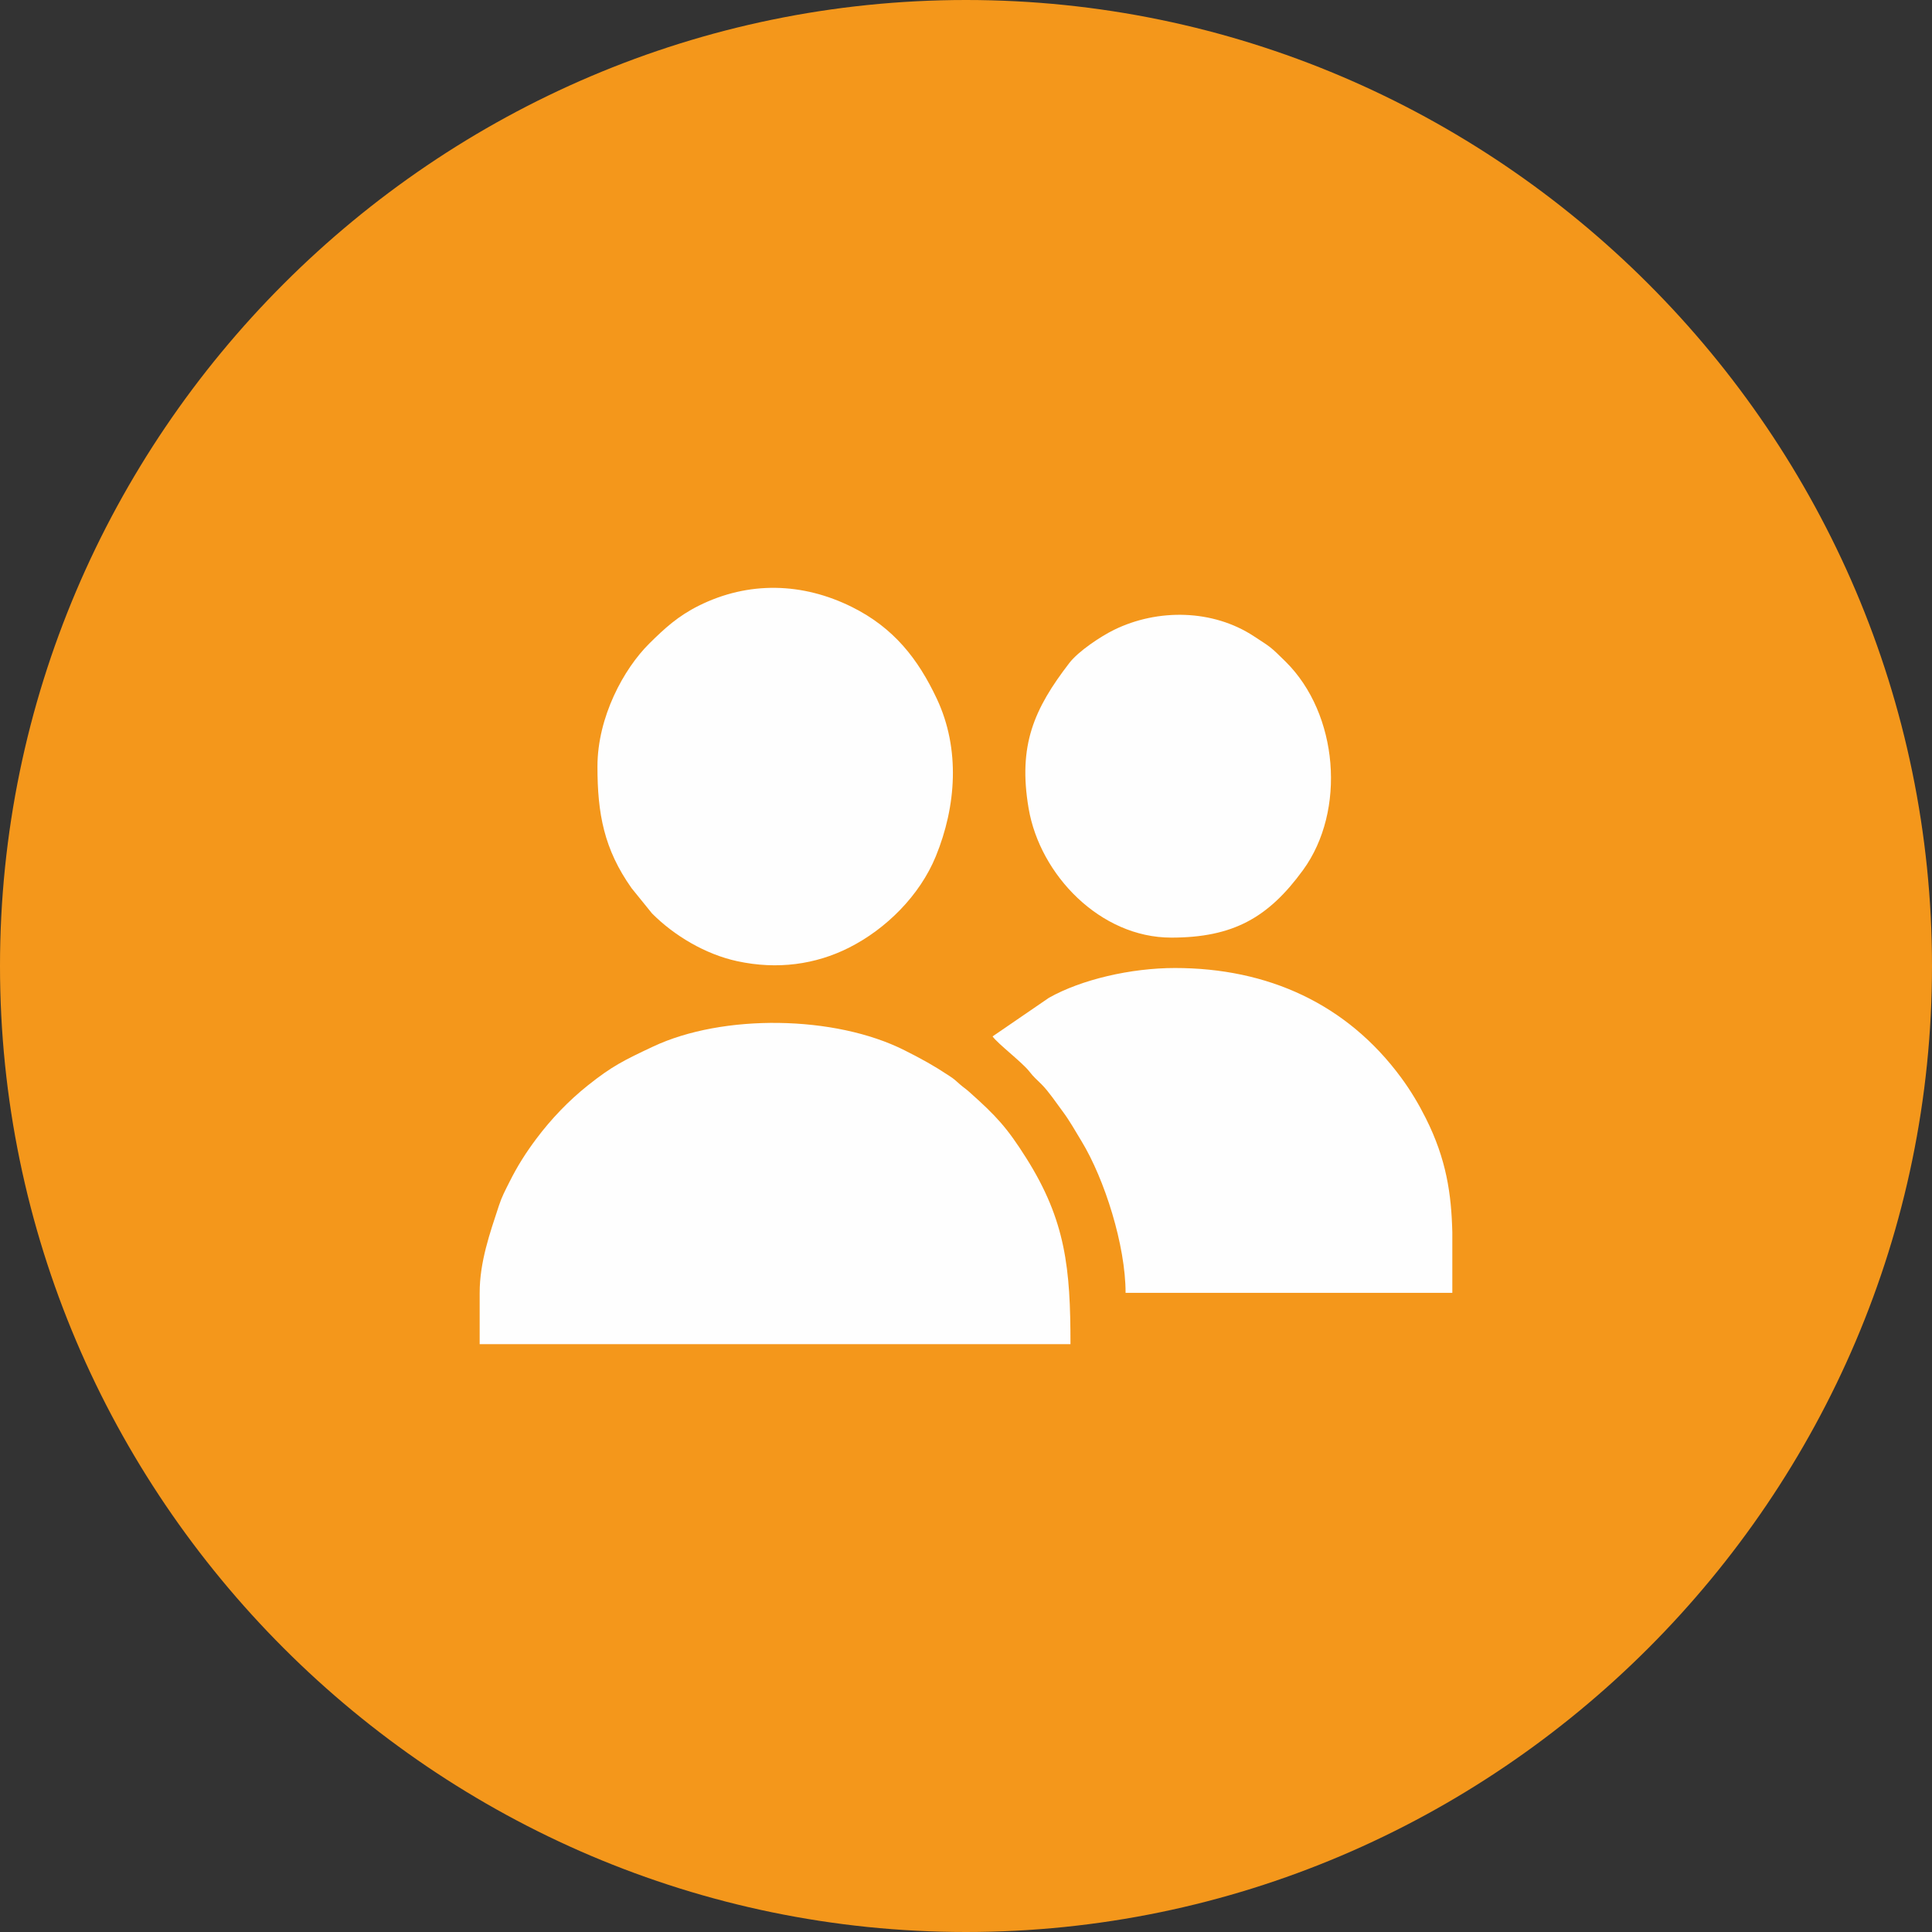
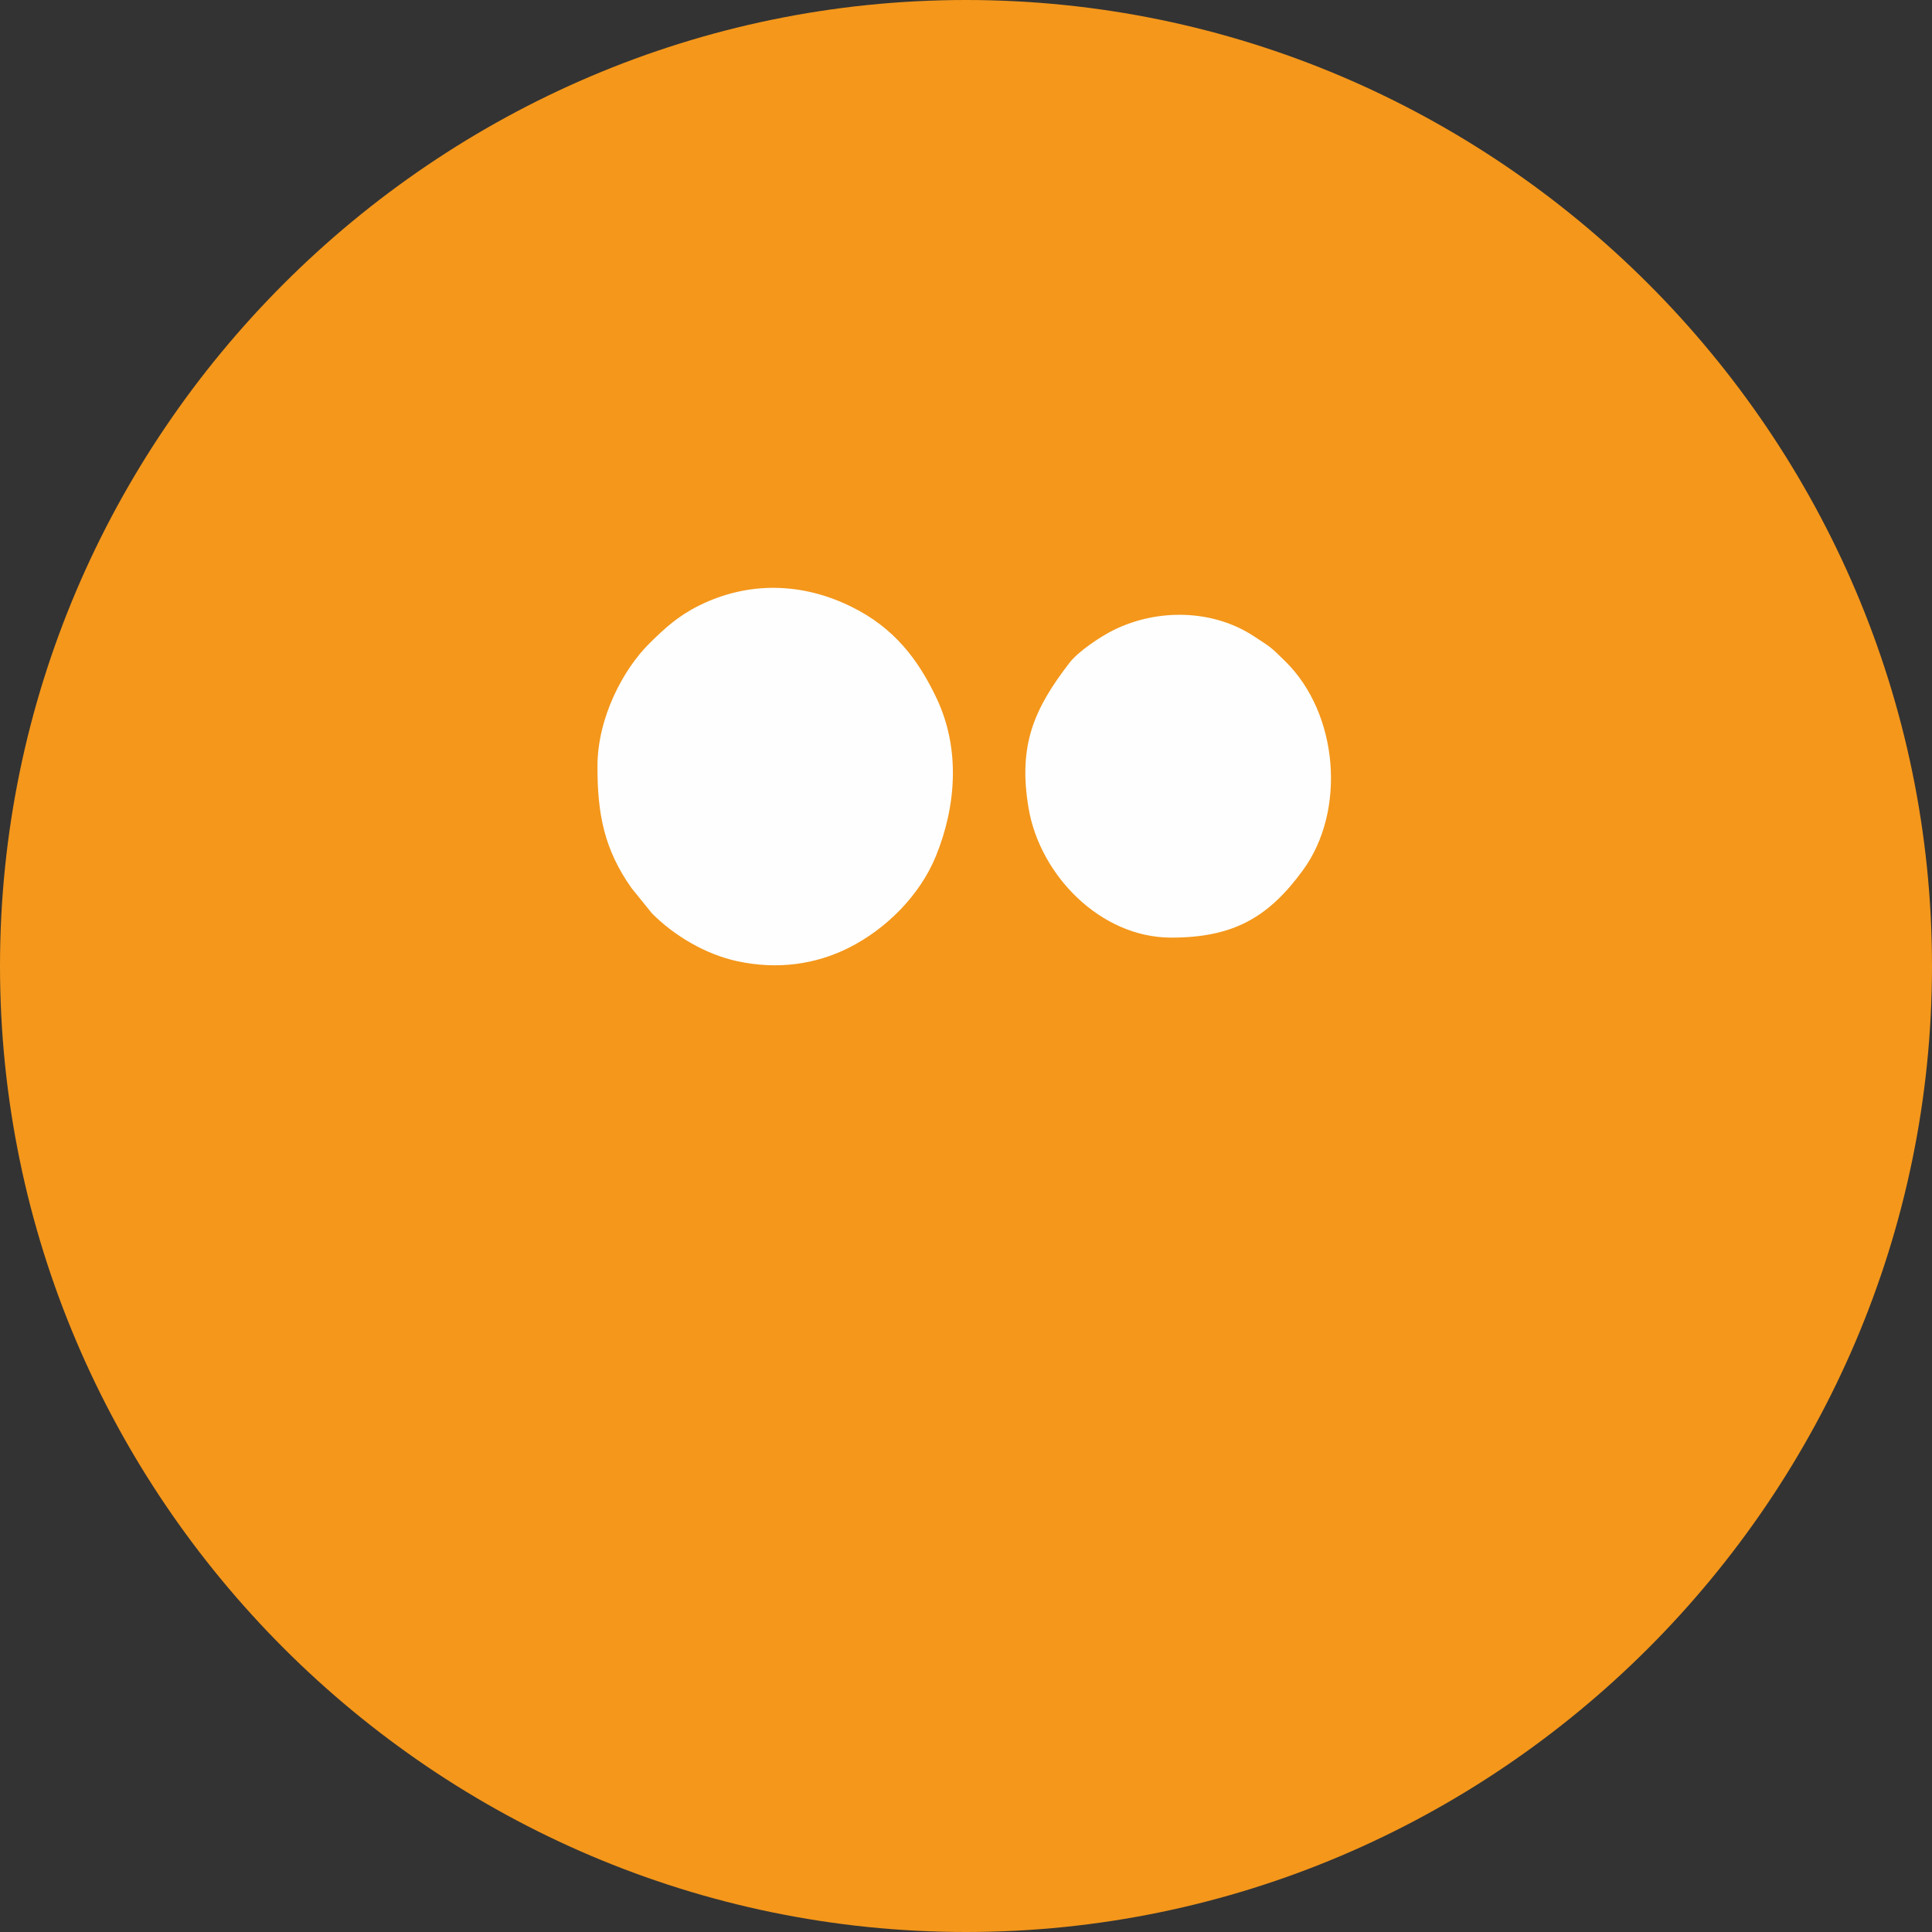
<svg xmlns="http://www.w3.org/2000/svg" xml:space="preserve" width="11.357mm" height="11.357mm" version="1.1" style="shape-rendering:geometricPrecision; text-rendering:geometricPrecision; image-rendering:optimizeQuality; fill-rule:evenodd; clip-rule:evenodd" viewBox="0 0 3595.94 3595.94">
  <rect x="0" y="0" width="3595.94" height="3595.94" fill="#333333" stroke="none" />
  <defs>
    <style type="text/css">
   
    .fil1 {fill:#FEFEFE}
    .fil0 {fill:#F4971B}
   
  </style>
  </defs>
  <g id="Camada_x0020_1">
    <g id="_1622428381056">
      <path id="Base" class="fil0" d="M1797.95 3595.94l0 0c988.93,0 1797.99,-809.05 1797.99,-1797.99l0 0c0,-988.9 -809.05,-1797.95 -1797.99,-1797.95l0 0c-988.9,0 -1797.95,809.05 -1797.95,1797.95l0 0c0,988.93 809.05,1797.99 1797.95,1797.99z" />
      <g>
-         <path class="fil1" d="M892.77 2406.33l0 95.5 1099.66 0c0,-140.49 -8.71,-229.53 -82.01,-345.86 -36.1,-57.31 -56.36,-79.06 -106.29,-123.52 -7.41,-6.62 -10.39,-8.01 -17.57,-14.28 -8.83,-7.76 -9.25,-8.77 -19.66,-15.67 -29.26,-19.38 -50.47,-31.06 -83.27,-47.59 -129.98,-65.57 -338.16,-68.04 -467.88,-7.06 -54.14,25.46 -76.66,36.44 -121.9,72.6 -35.65,28.43 -68.14,62.41 -95.5,98.95 -19.25,25.74 -34.92,50.09 -50.19,80.68 -8.23,16.53 -13.9,26.69 -19.6,44.04 -16.65,50.69 -35.78,104.49 -35.78,162.21z" />
-         <path class="fil1" d="M1847.44 1928.98c8.68,12.95 55.79,48.73 68.71,65.67 7.63,10.01 13.9,14.98 22.42,23.56 13.68,13.77 26.57,33.37 38.76,49.65 13.84,18.52 23.56,36.35 35.68,56.23 42.87,70.48 81.98,193.81 81.98,282.24l608.15 0 0 -112.72c-1.8,-71.27 -10.89,-135.74 -49.49,-212.59 -13.36,-26.66 -28.15,-51.26 -45.44,-74.82 -101.48,-138.15 -249.03,-204.51 -421.31,-204.51 -82.17,0 -174.37,21.5 -234.53,55.41l-104.93 71.88z" />
        <path class="fil1" d="M1112.01 1426.89c0,87.39 12.13,153.66 63.61,226.33l37.96 46.89c41.26,41.51 99.61,76.18 158.6,88.91 74.82,16.18 145.74,6.14 207.74,-25.01 69.53,-34.96 132.16,-97.46 161.96,-170.41 37.84,-92.61 45.82,-199.35 1.87,-292.85 -35.11,-74.69 -80.46,-132.35 -157.9,-170.89 -91.73,-45.66 -192.38,-48.79 -285.35,-2.44 -38.53,19.22 -63.23,41.86 -92.14,70.51 -47.24,46.8 -96.35,136.4 -96.35,228.96z" />
        <path class="fil1" d="M2179.81 1745.14c115.06,0 180.83,-36.92 245.52,-125.8 80.49,-110.54 65.86,-290.51 -32.45,-387.81 -30.02,-29.7 -28.09,-26.88 -58.89,-47.18 -76.47,-50.38 -179.05,-51.86 -260.3,-12.13 -25.05,12.25 -66.56,39.9 -83.31,61.68 -65.73,85.43 -95.88,153.31 -75.83,270.88 21.18,123.96 133.49,240.35 265.27,240.35z" />
      </g>
    </g>
  </g>
</svg>